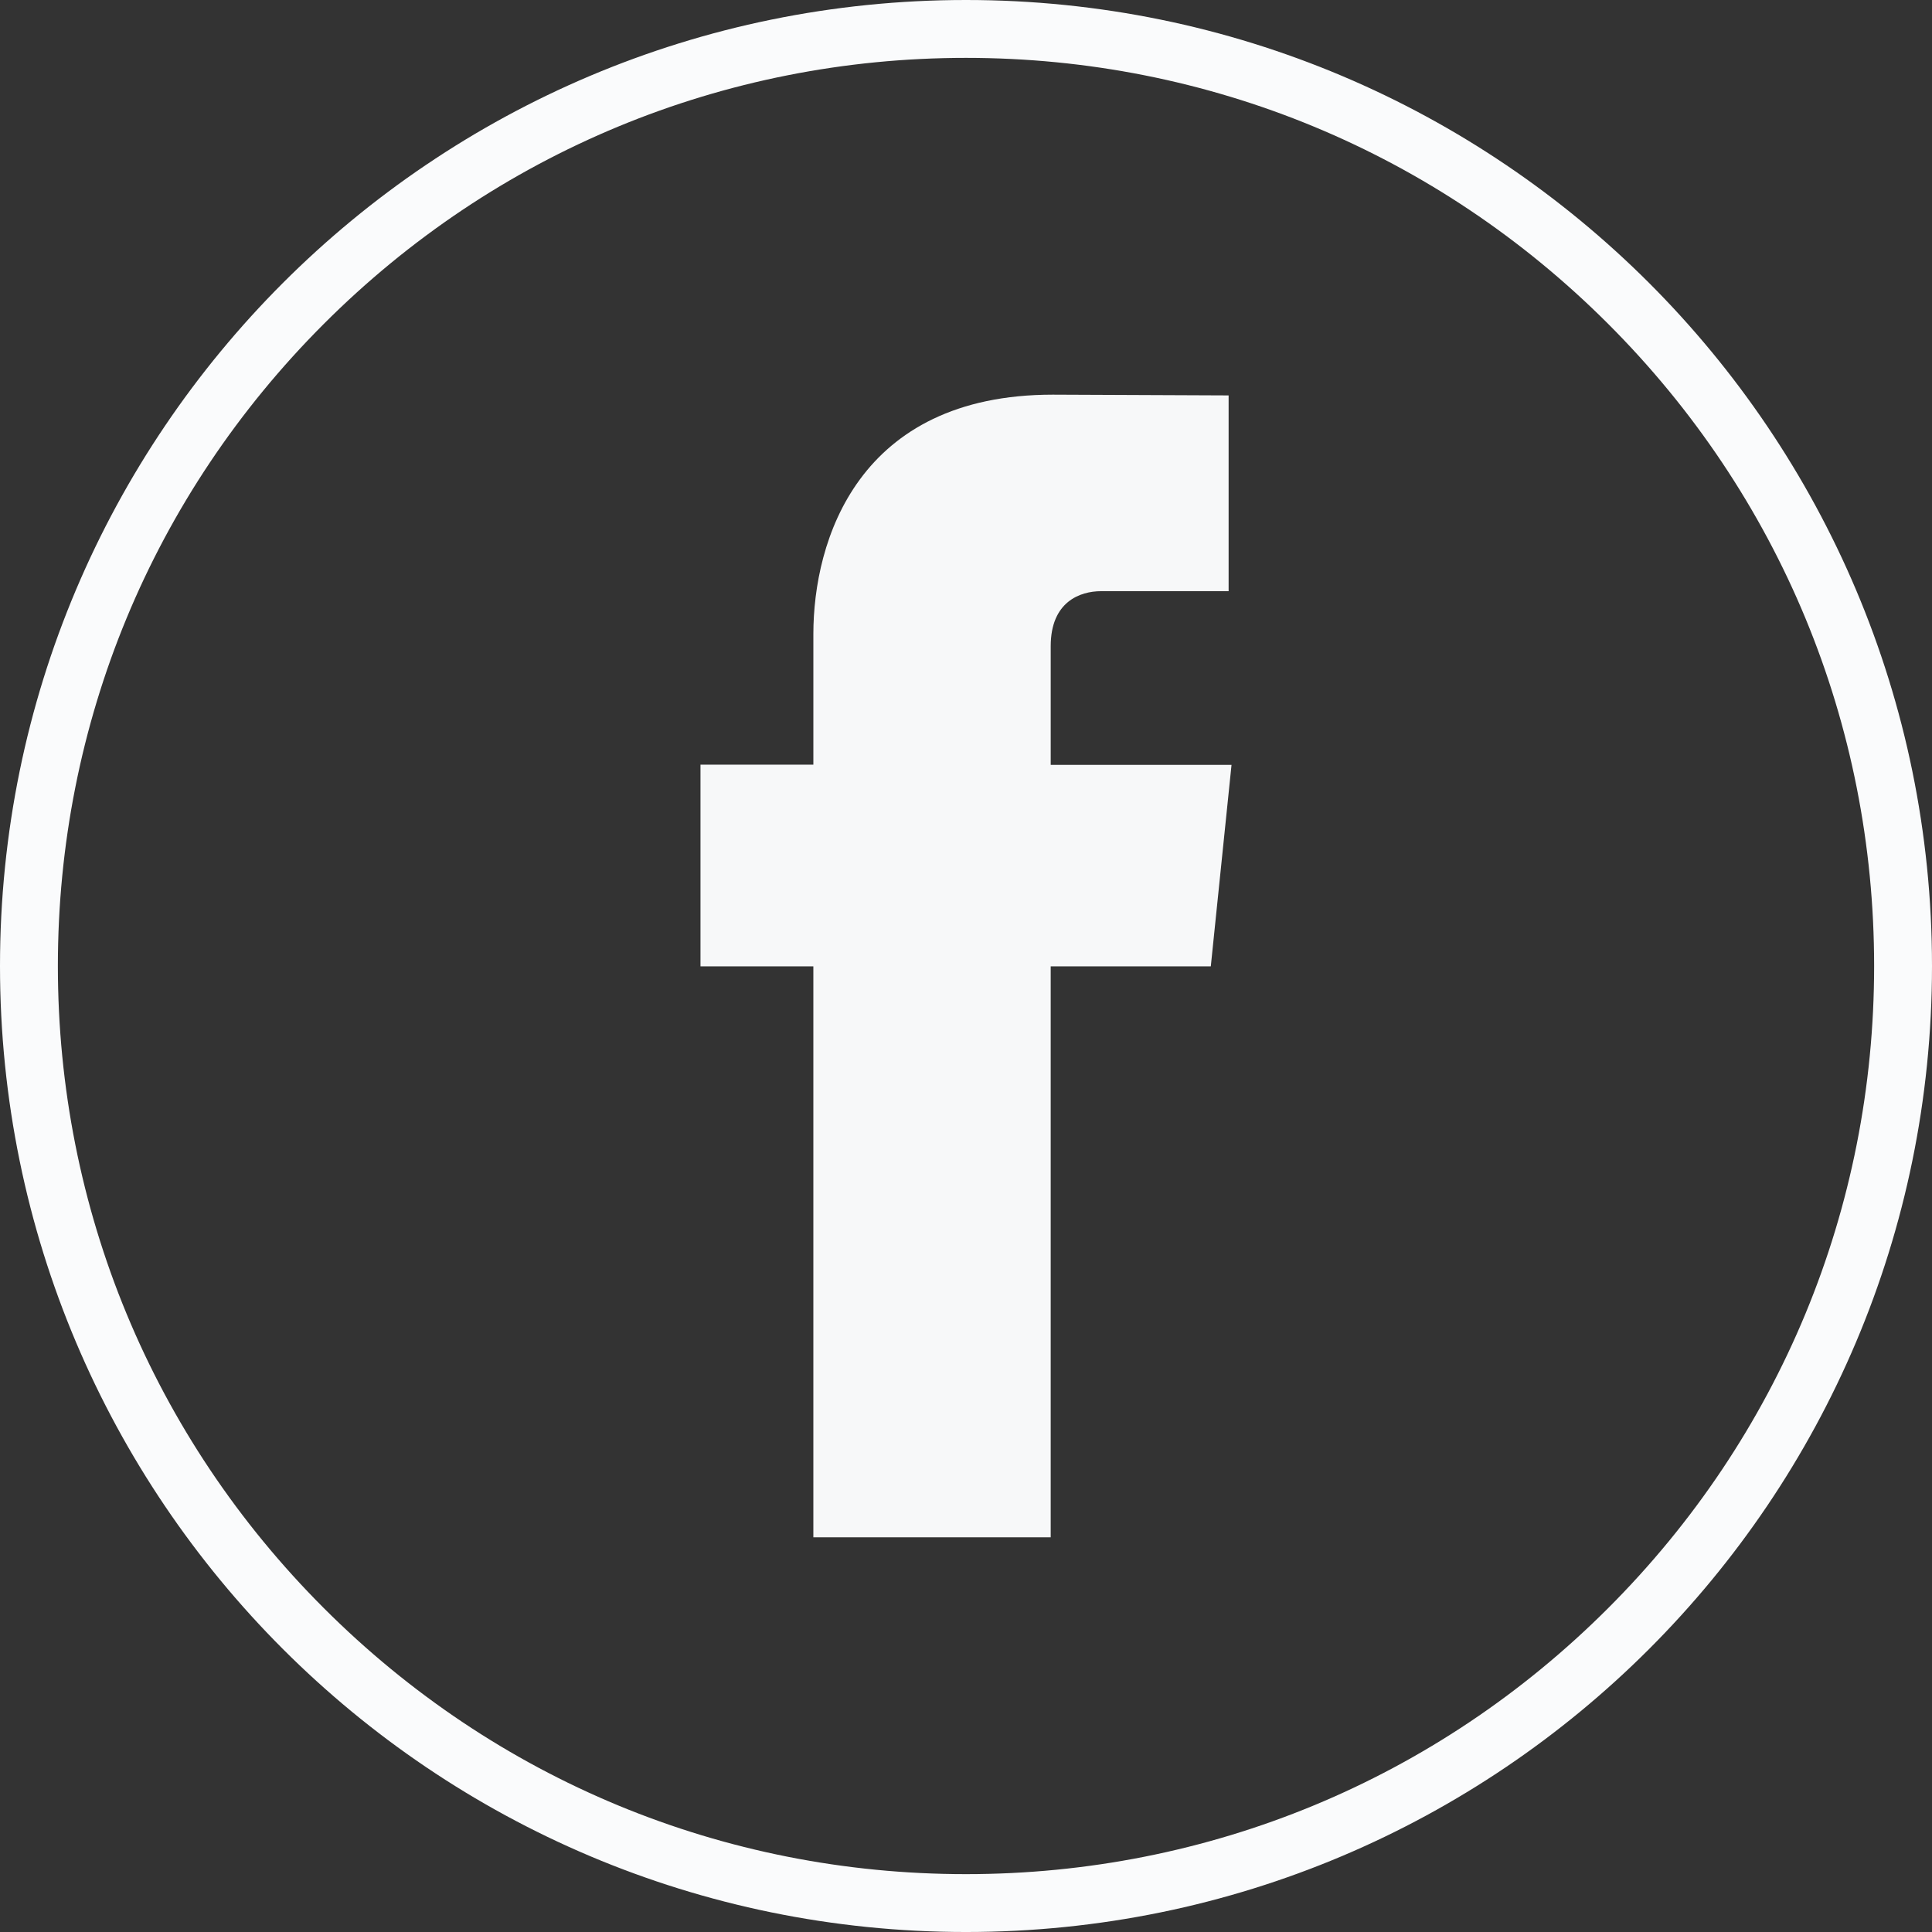
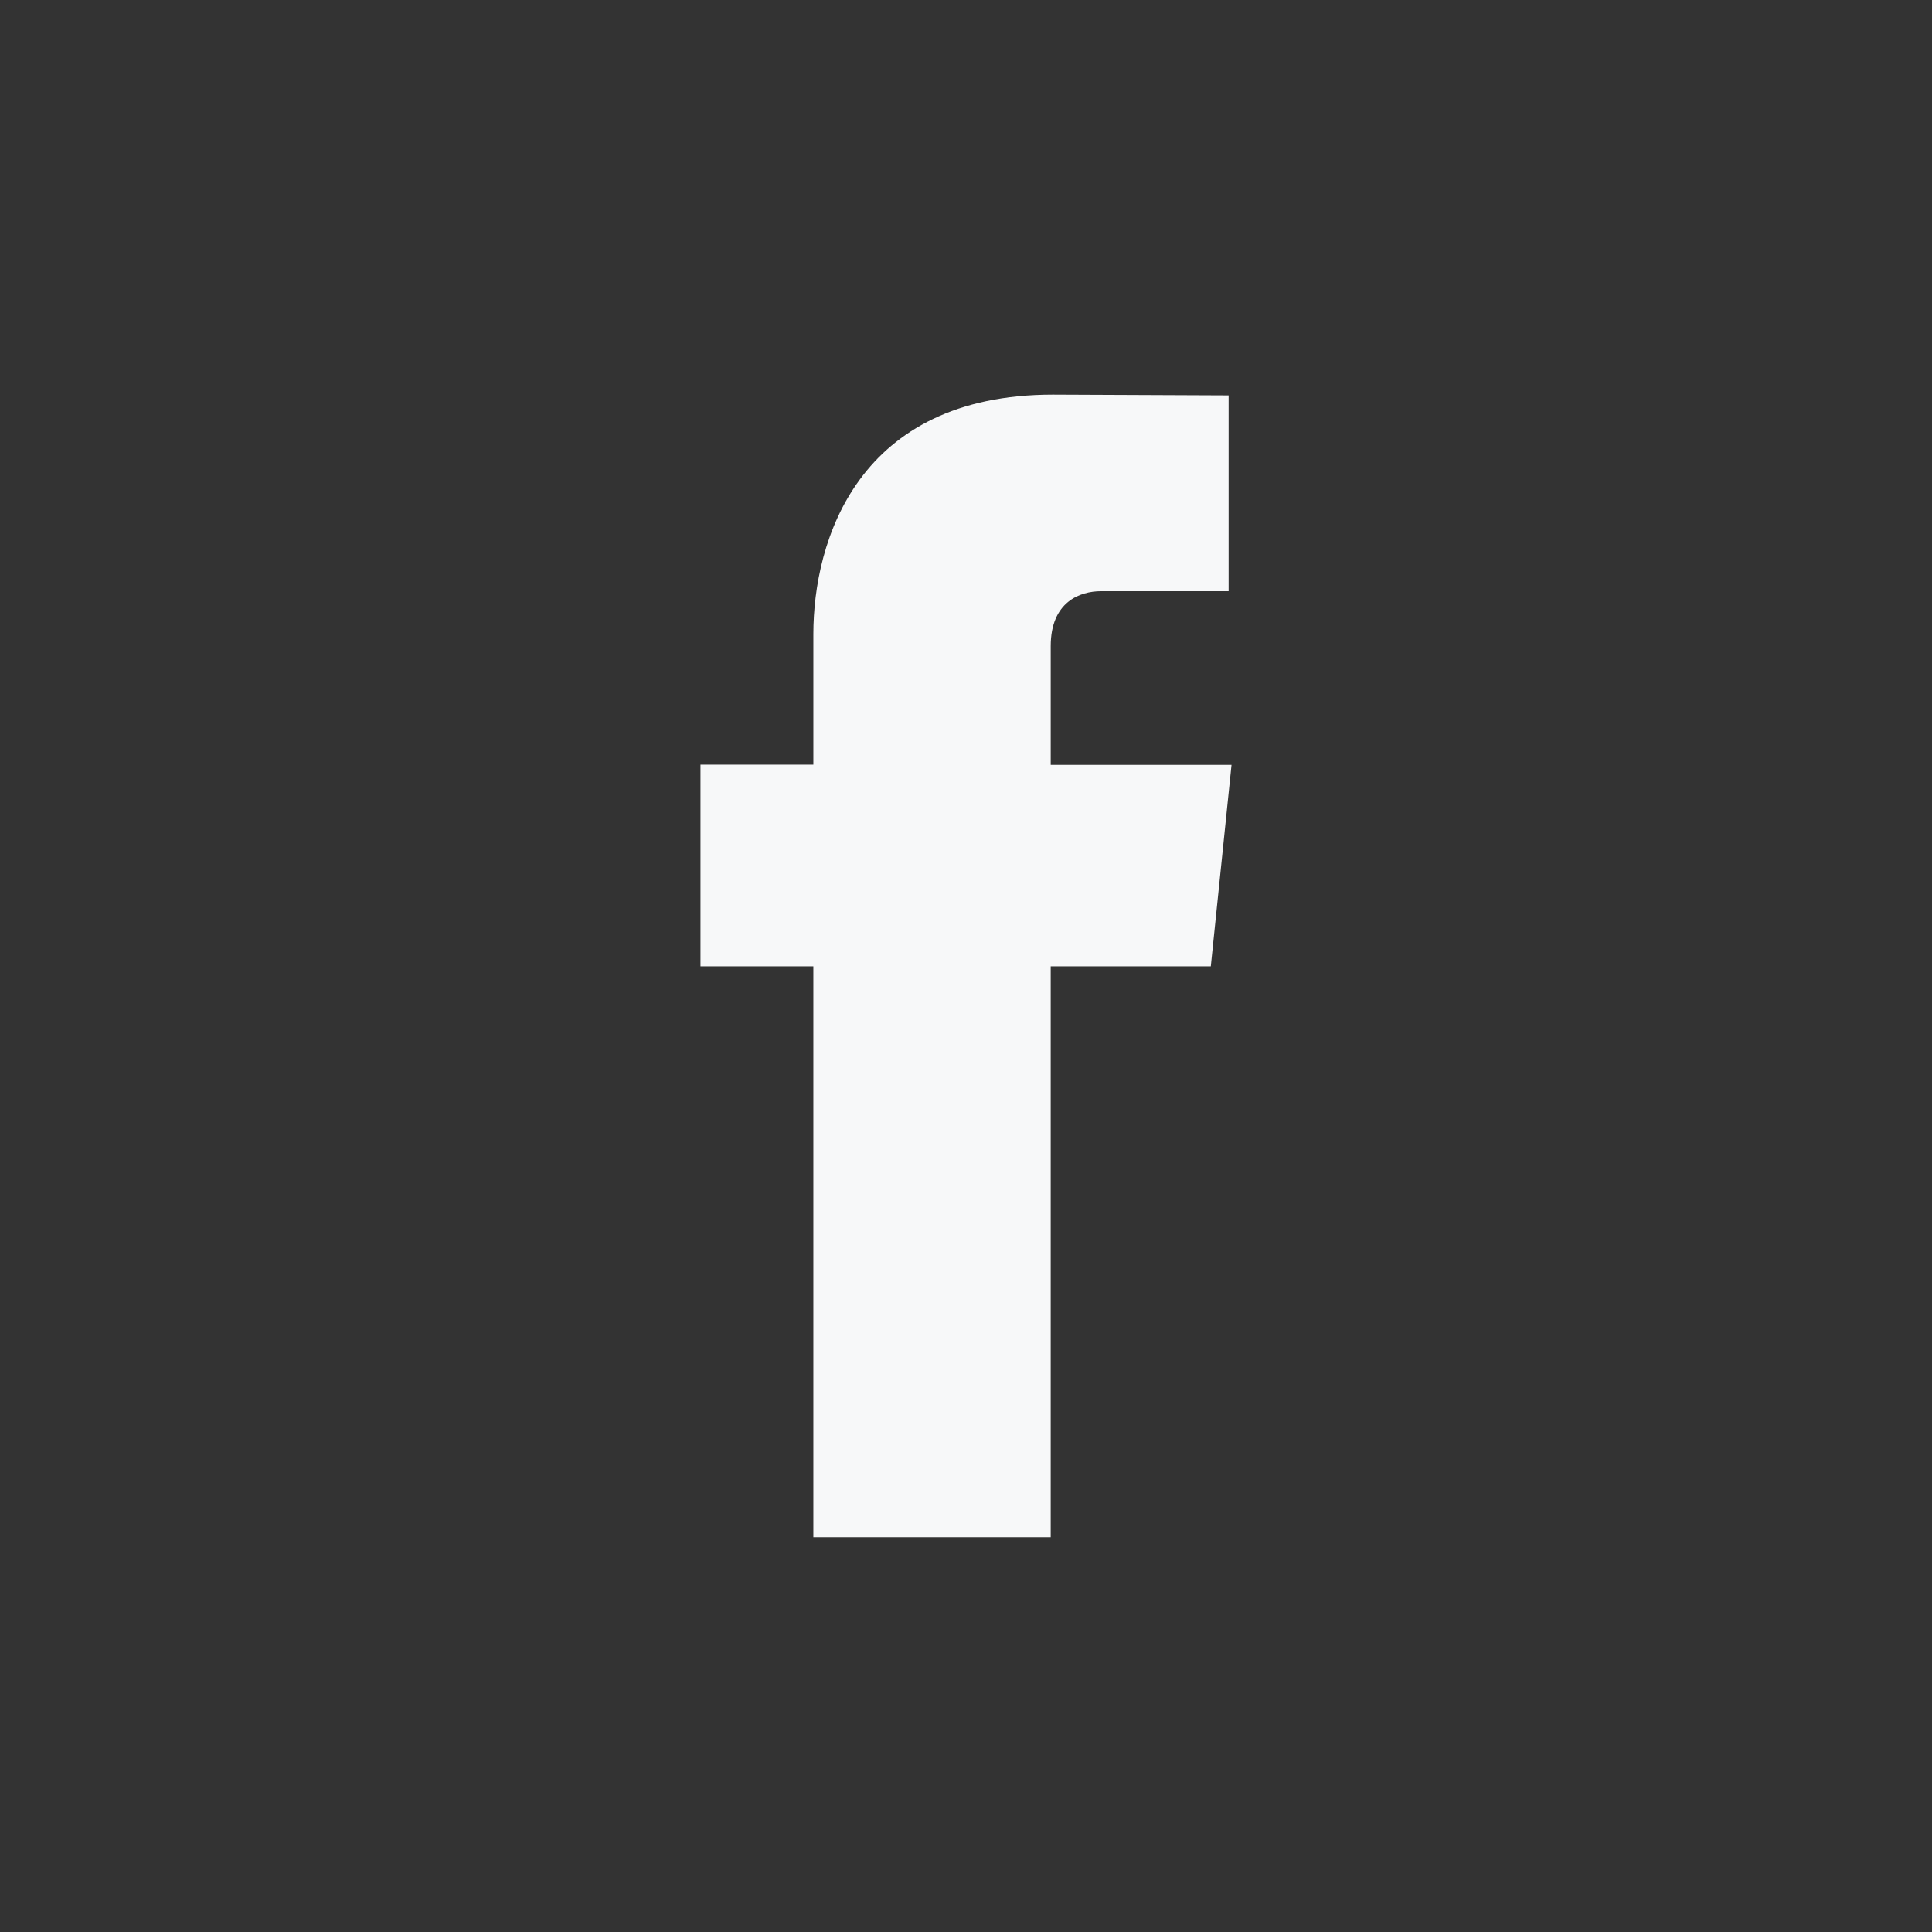
<svg xmlns="http://www.w3.org/2000/svg" version="1.1" x="0px" y="0px" width="267.068px" height="267.069px" viewBox="0 0 267.068 267.069" style="enable-background:new 0 0 267.068 267.069;" xml:space="preserve">
  <rect x="0" y="0" width="267.068" height="267.069" fill="#333333" stroke="none" />
  <style type="text/css">
	.st0{fill:#FAFBFC;}
	.st1{fill:#F7F8F9;}
</style>
  <defs>
</defs>
  <g>
-     <path class="st0" d="M133.534,8c33.531,0,65.056,13.058,88.766,36.768s36.768,55.235,36.768,88.766   c0,33.532-13.058,65.056-36.768,88.767c-23.71,23.711-55.235,36.769-88.766,36.769s-65.056-13.058-88.766-36.769   C21.058,198.59,8,167.066,8,133.534c0-33.531,13.058-65.056,36.768-88.766C68.478,21.058,100.003,8,133.534,8 M133.534,0   C59.785,0,0,59.785,0,133.534s59.785,133.535,133.534,133.535s133.534-59.786,133.534-133.535S207.283,0,133.534,0L133.534,0z" />
-   </g>
-   <path class="st1" d="M167.374,133.584h-22.131v78.926h-32.81v-78.926H96.831v-27.881h15.603V87.661  c0-12.901,6.127-33.105,33.101-33.105l24.302,0.104v27.062h-17.633c-2.893,0-6.96,1.446-6.96,7.6v16.409h24.995L167.374,133.584z   M167.374,133.584" />
+     </g>
+   <path class="st1" d="M167.374,133.584h-22.131v78.926h-32.81v-78.926H96.831v-27.881h15.603V87.661  c0-12.901,6.127-33.105,33.101-33.105l24.302,0.104v27.062h-17.633c-2.893,0-6.96,1.446-6.96,7.6v16.409h24.995z   M167.374,133.584" />
</svg>